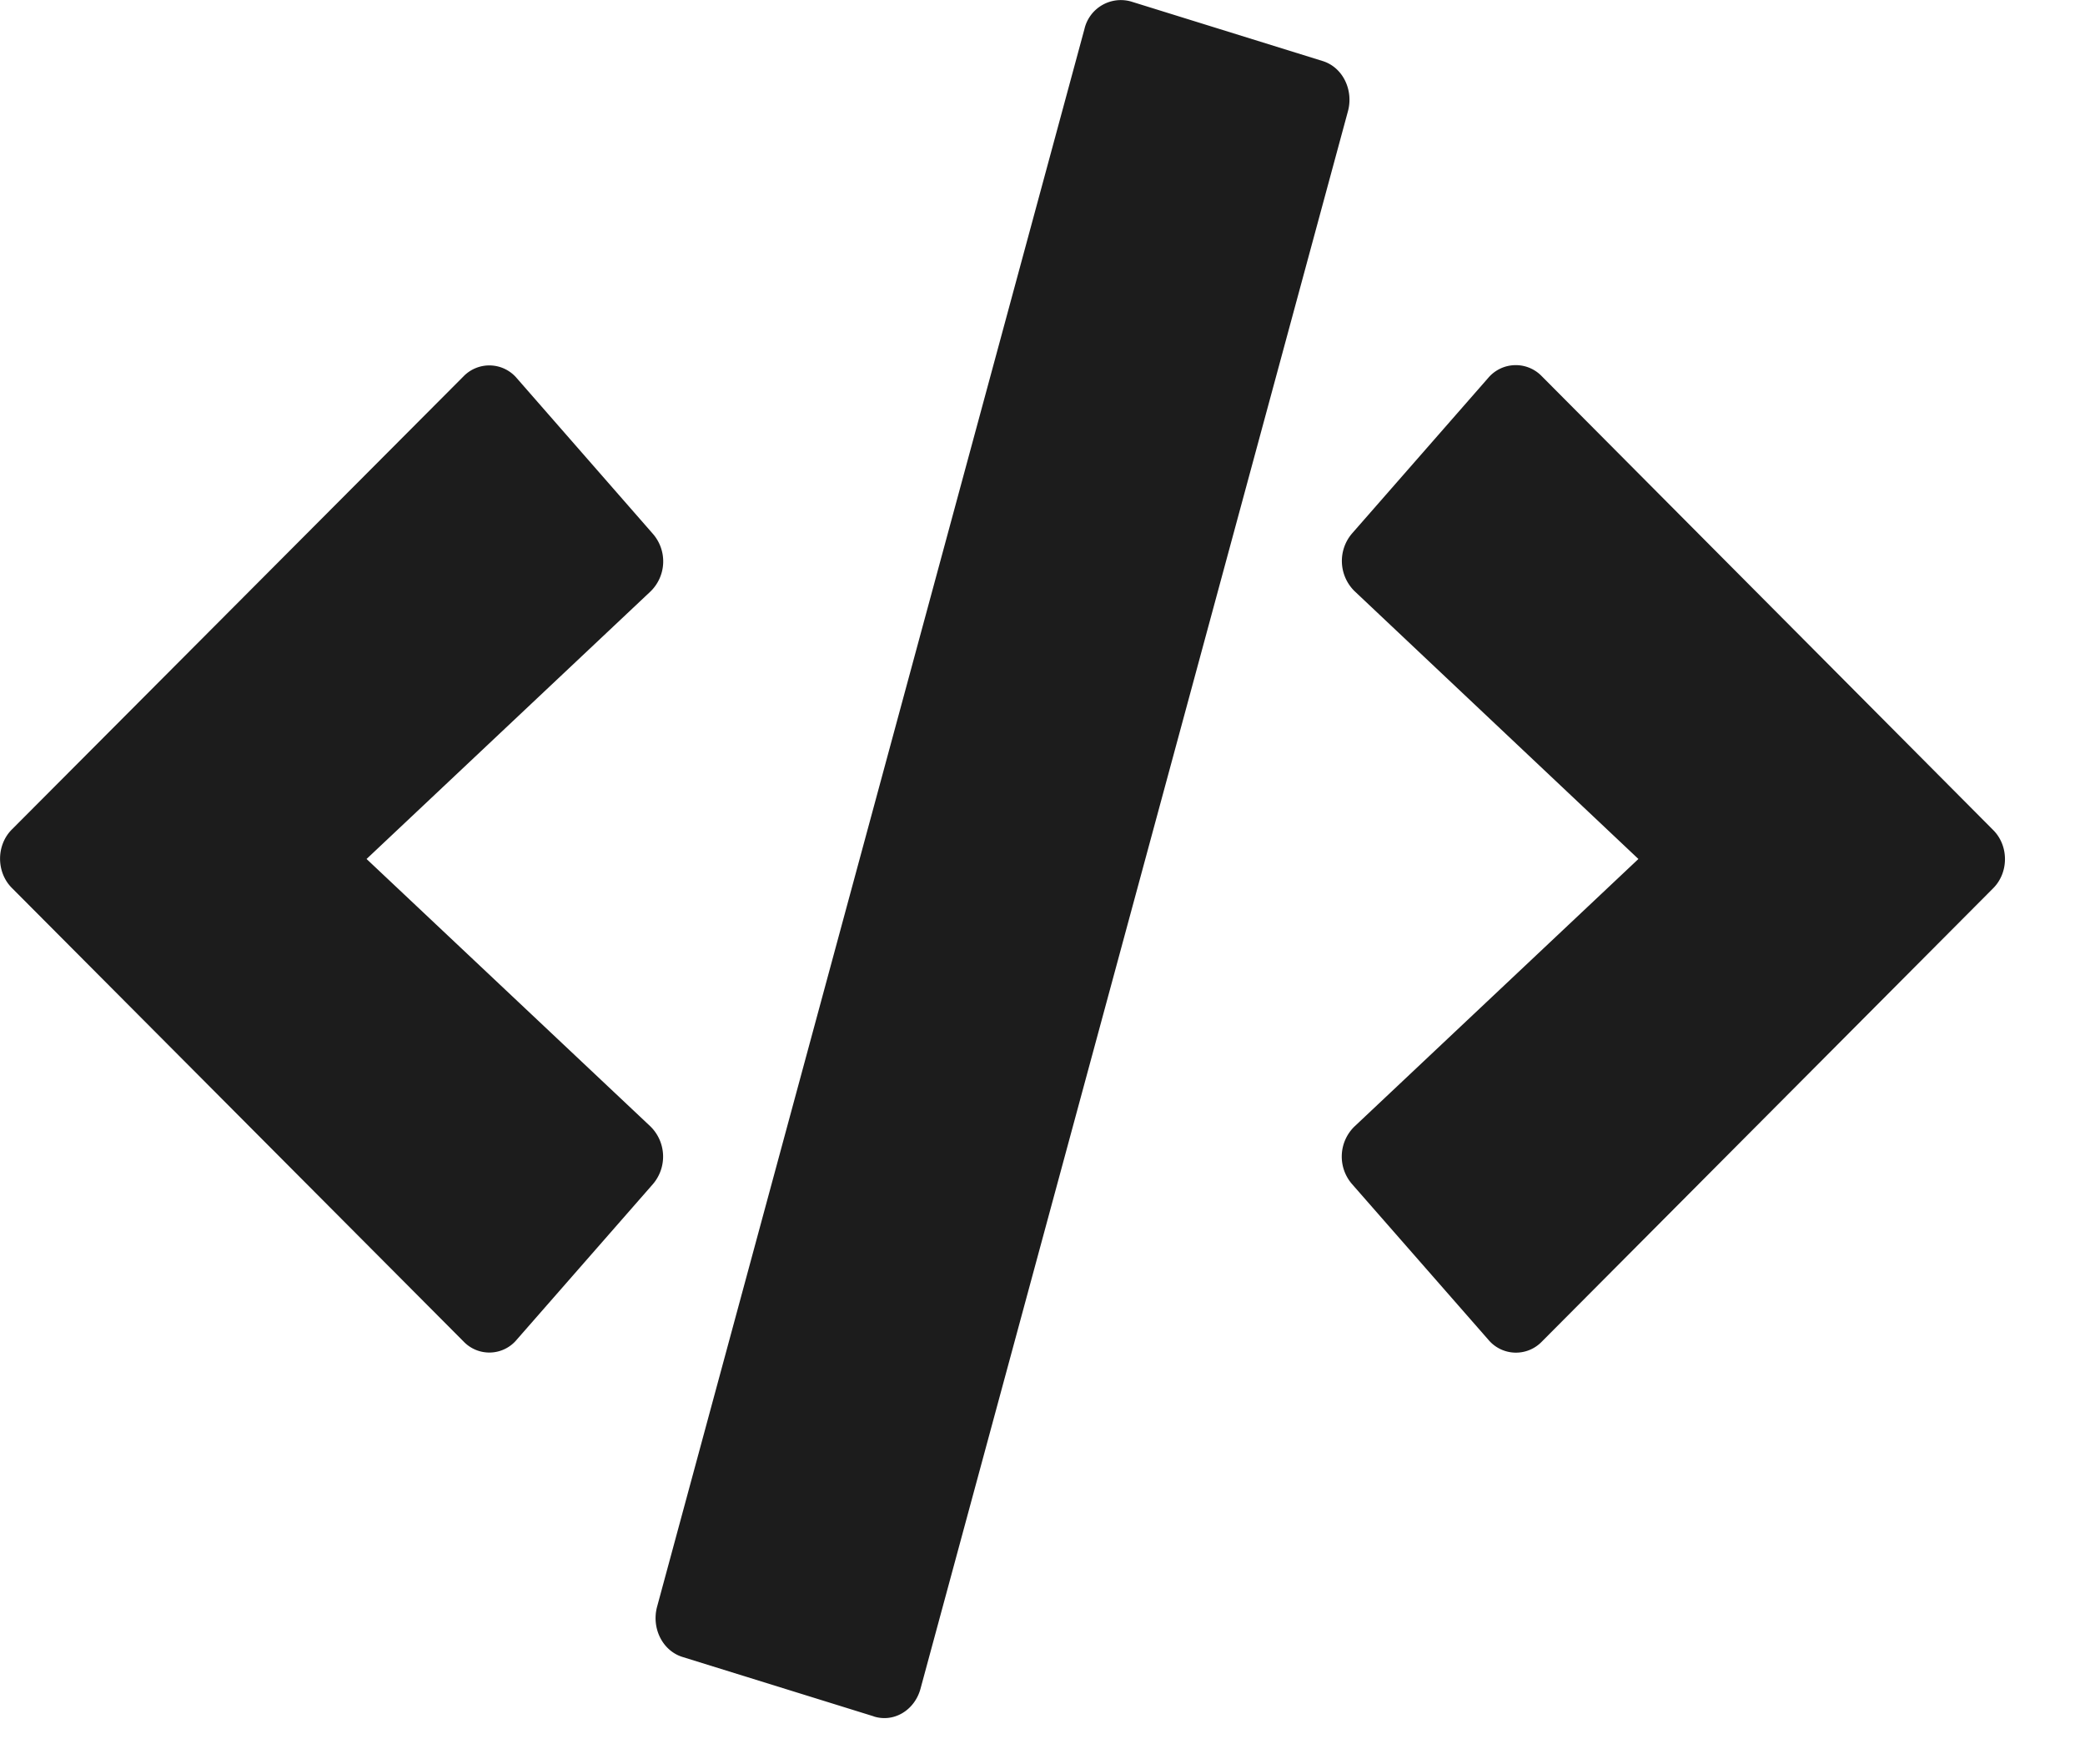
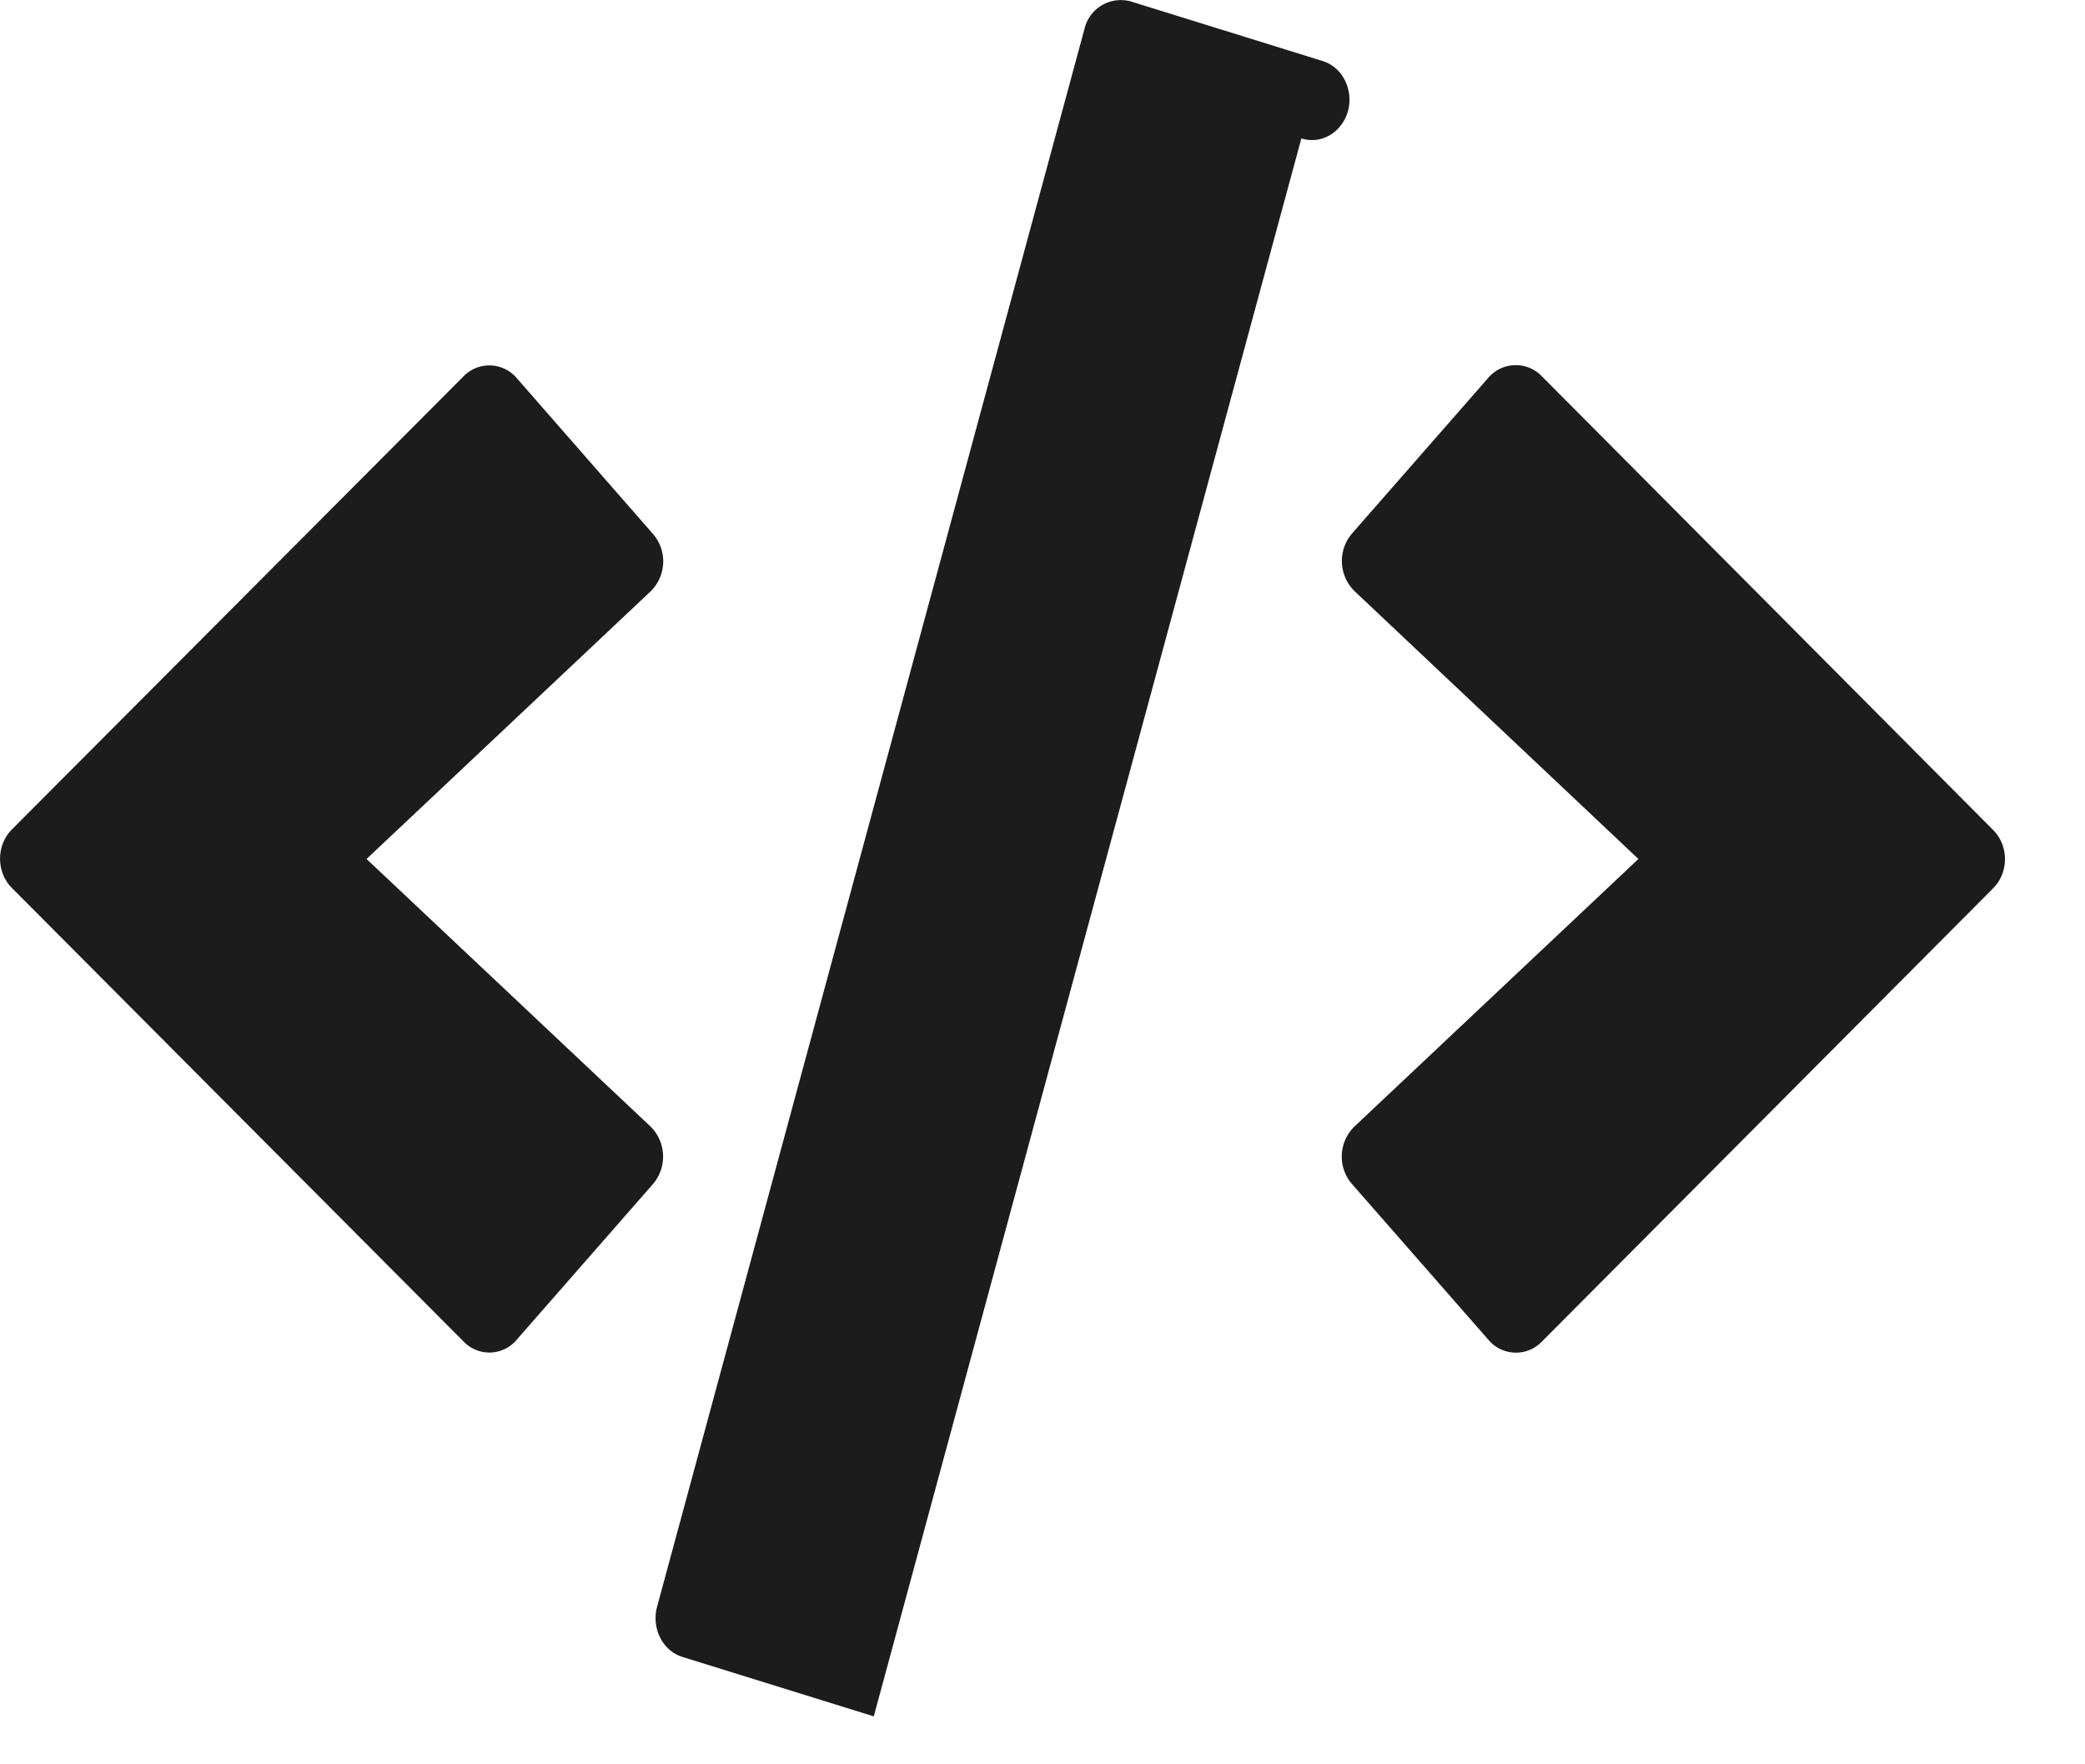
<svg xmlns="http://www.w3.org/2000/svg" width="26" height="22" fill="none">
-   <path fill="#1C1C1C" d="m10.896 21.402-2.383-.74c-.25-.076-.39-.357-.32-.624L13.523.362a.466.466 0 0 1 .582-.343L16.49.76c.25.075.39.356.32.623L11.478 21.06c-.074.267-.332.422-.582.343Zm-4.454-4.695 1.7-1.942a.527.527 0 0 0-.032-.72l-3.539-3.334 3.54-3.335a.523.523 0 0 0 .03-.72L6.443 4.714a.448.448 0 0 0-.664-.02L.15 10.341c-.199.197-.199.536 0 .733l5.63 5.653a.444.444 0 0 0 .663-.021Zm12.782.025 5.628-5.653c.2-.197.2-.536 0-.732l-5.628-5.658a.45.45 0 0 0-.664.021l-1.7 1.942a.527.527 0 0 0 .032.72l3.539 3.339-3.54 3.335a.523.523 0 0 0-.03.72l1.699 1.94a.448.448 0 0 0 .664.026Z" />
+   <path fill="#1C1C1C" d="m10.896 21.402-2.383-.74c-.25-.076-.39-.357-.32-.624L13.523.362a.466.466 0 0 1 .582-.343L16.49.76c.25.075.39.356.32.623c-.074.267-.332.422-.582.343Zm-4.454-4.695 1.7-1.942a.527.527 0 0 0-.032-.72l-3.539-3.334 3.54-3.335a.523.523 0 0 0 .03-.72L6.443 4.714a.448.448 0 0 0-.664-.02L.15 10.341c-.199.197-.199.536 0 .733l5.63 5.653a.444.444 0 0 0 .663-.021Zm12.782.025 5.628-5.653c.2-.197.2-.536 0-.732l-5.628-5.658a.45.45 0 0 0-.664.021l-1.7 1.942a.527.527 0 0 0 .032.72l3.539 3.339-3.54 3.335a.523.523 0 0 0-.03.72l1.699 1.94a.448.448 0 0 0 .664.026Z" />
</svg>